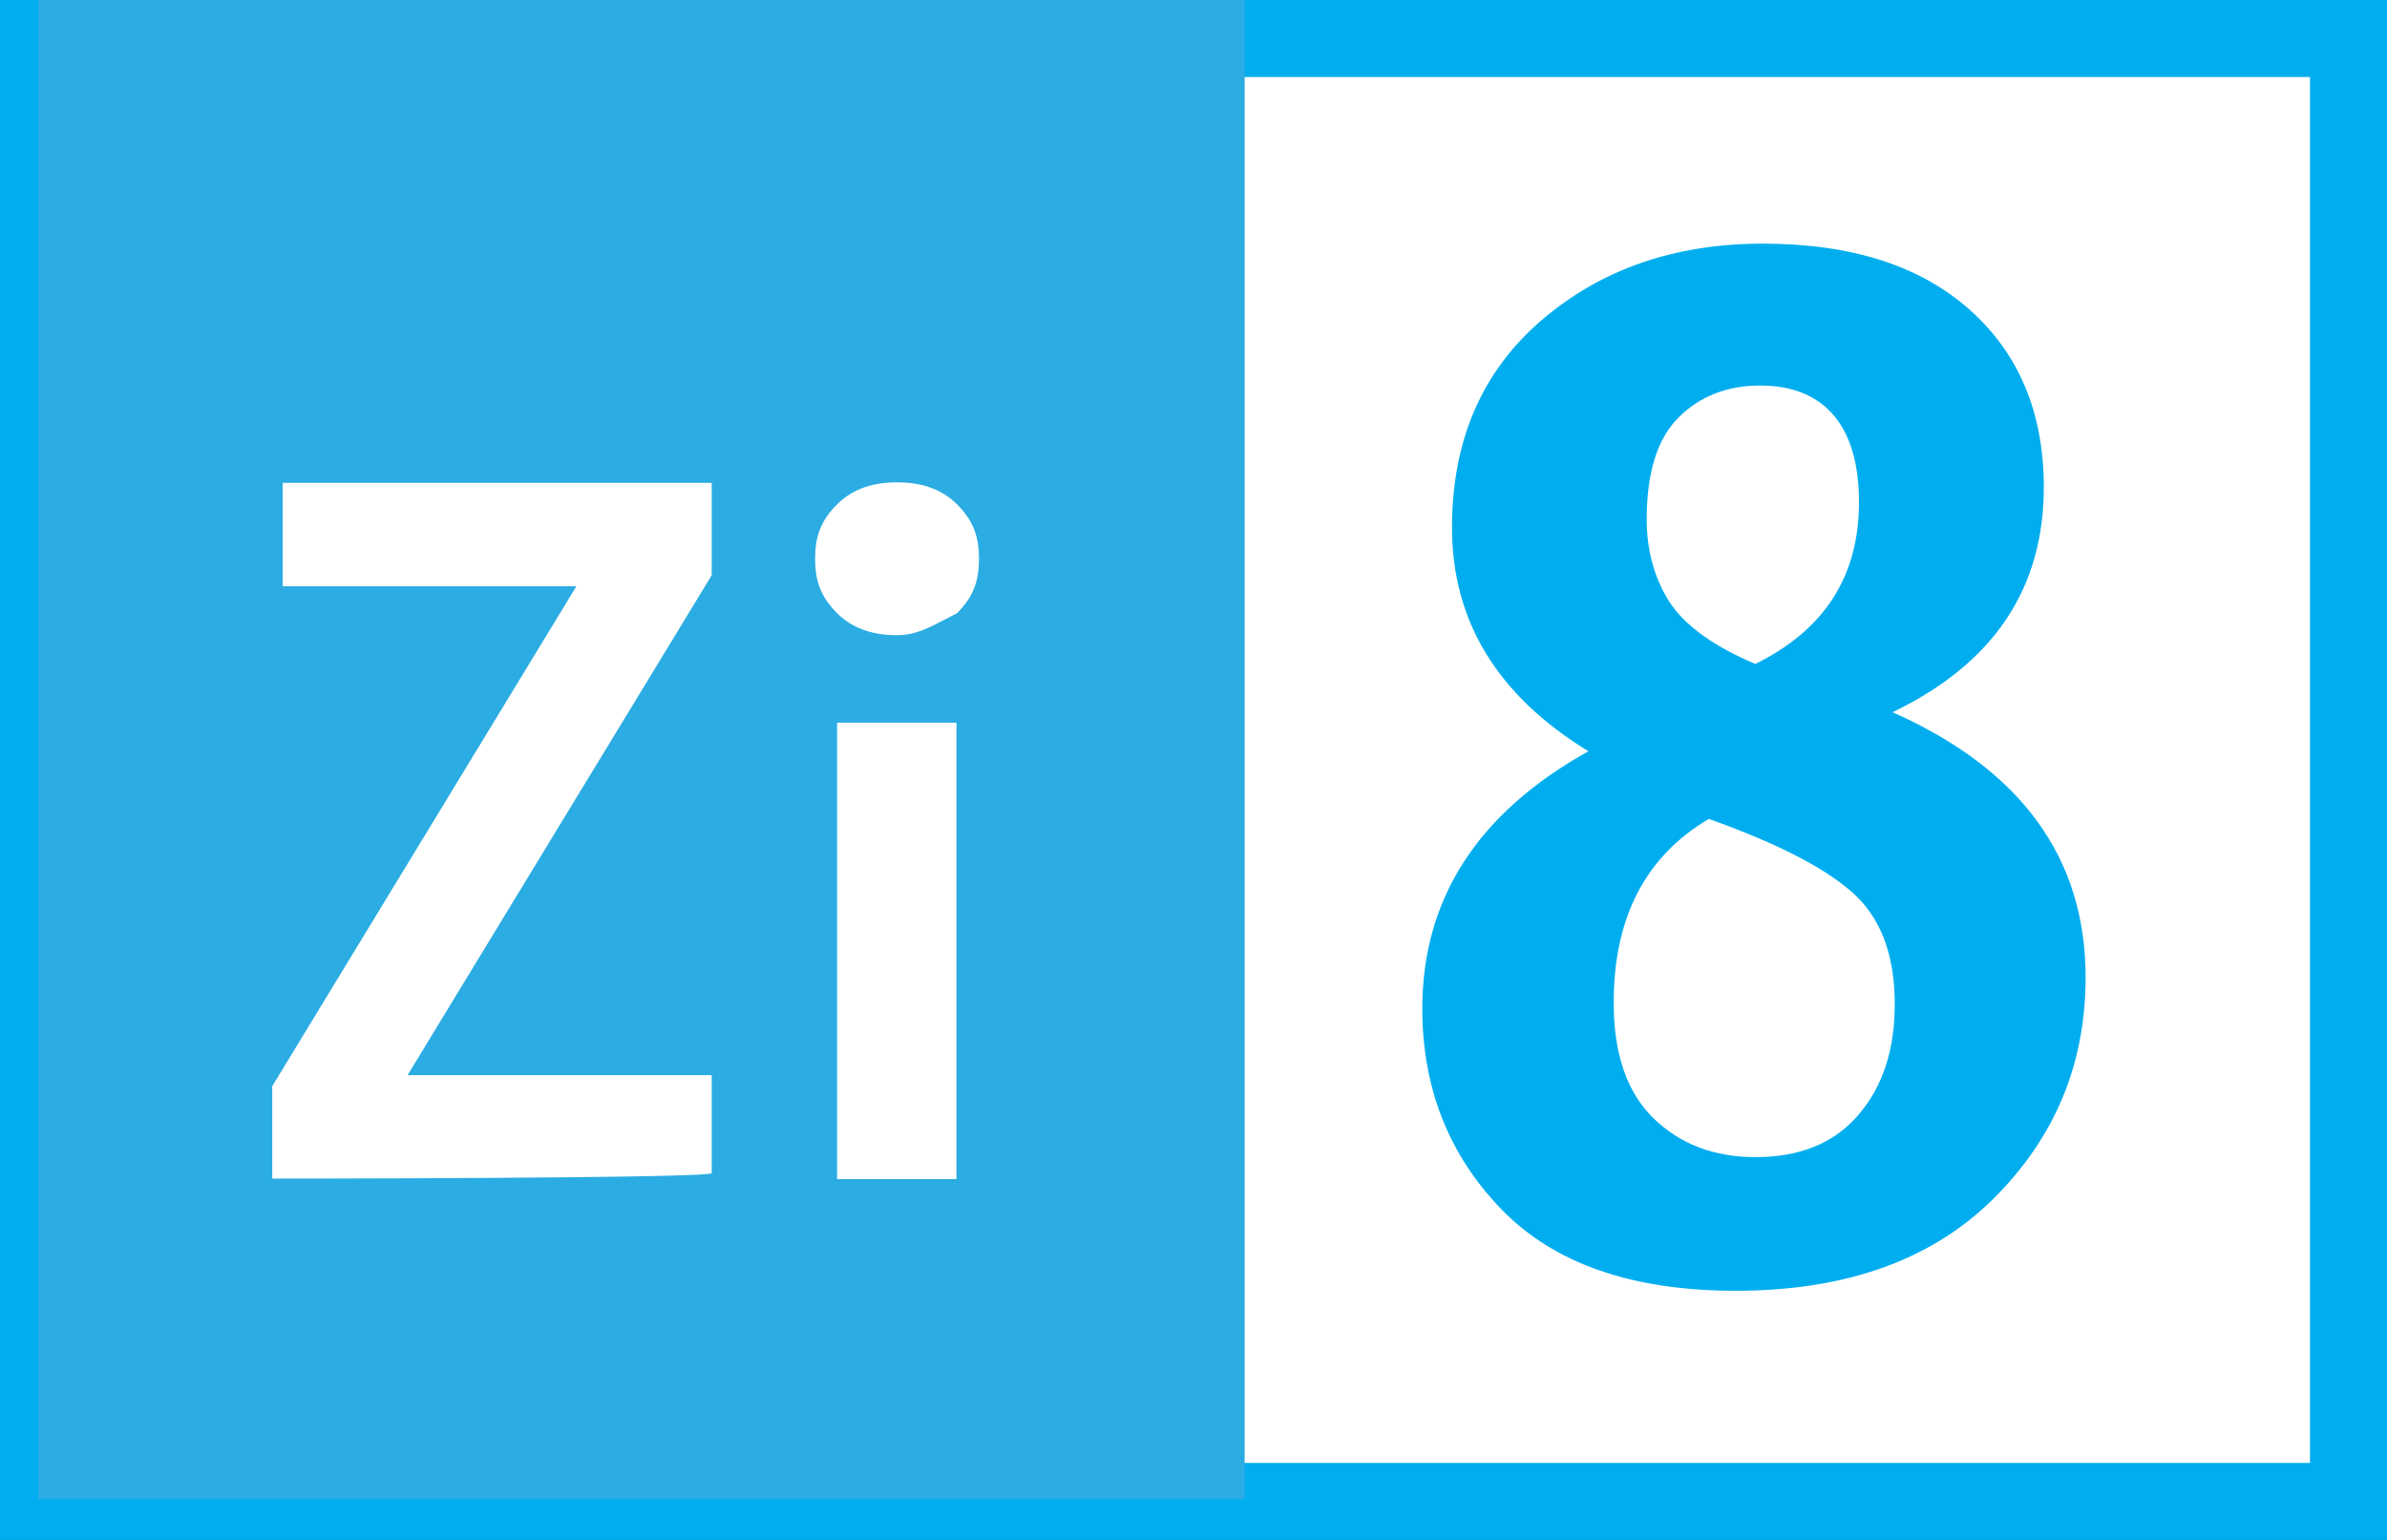
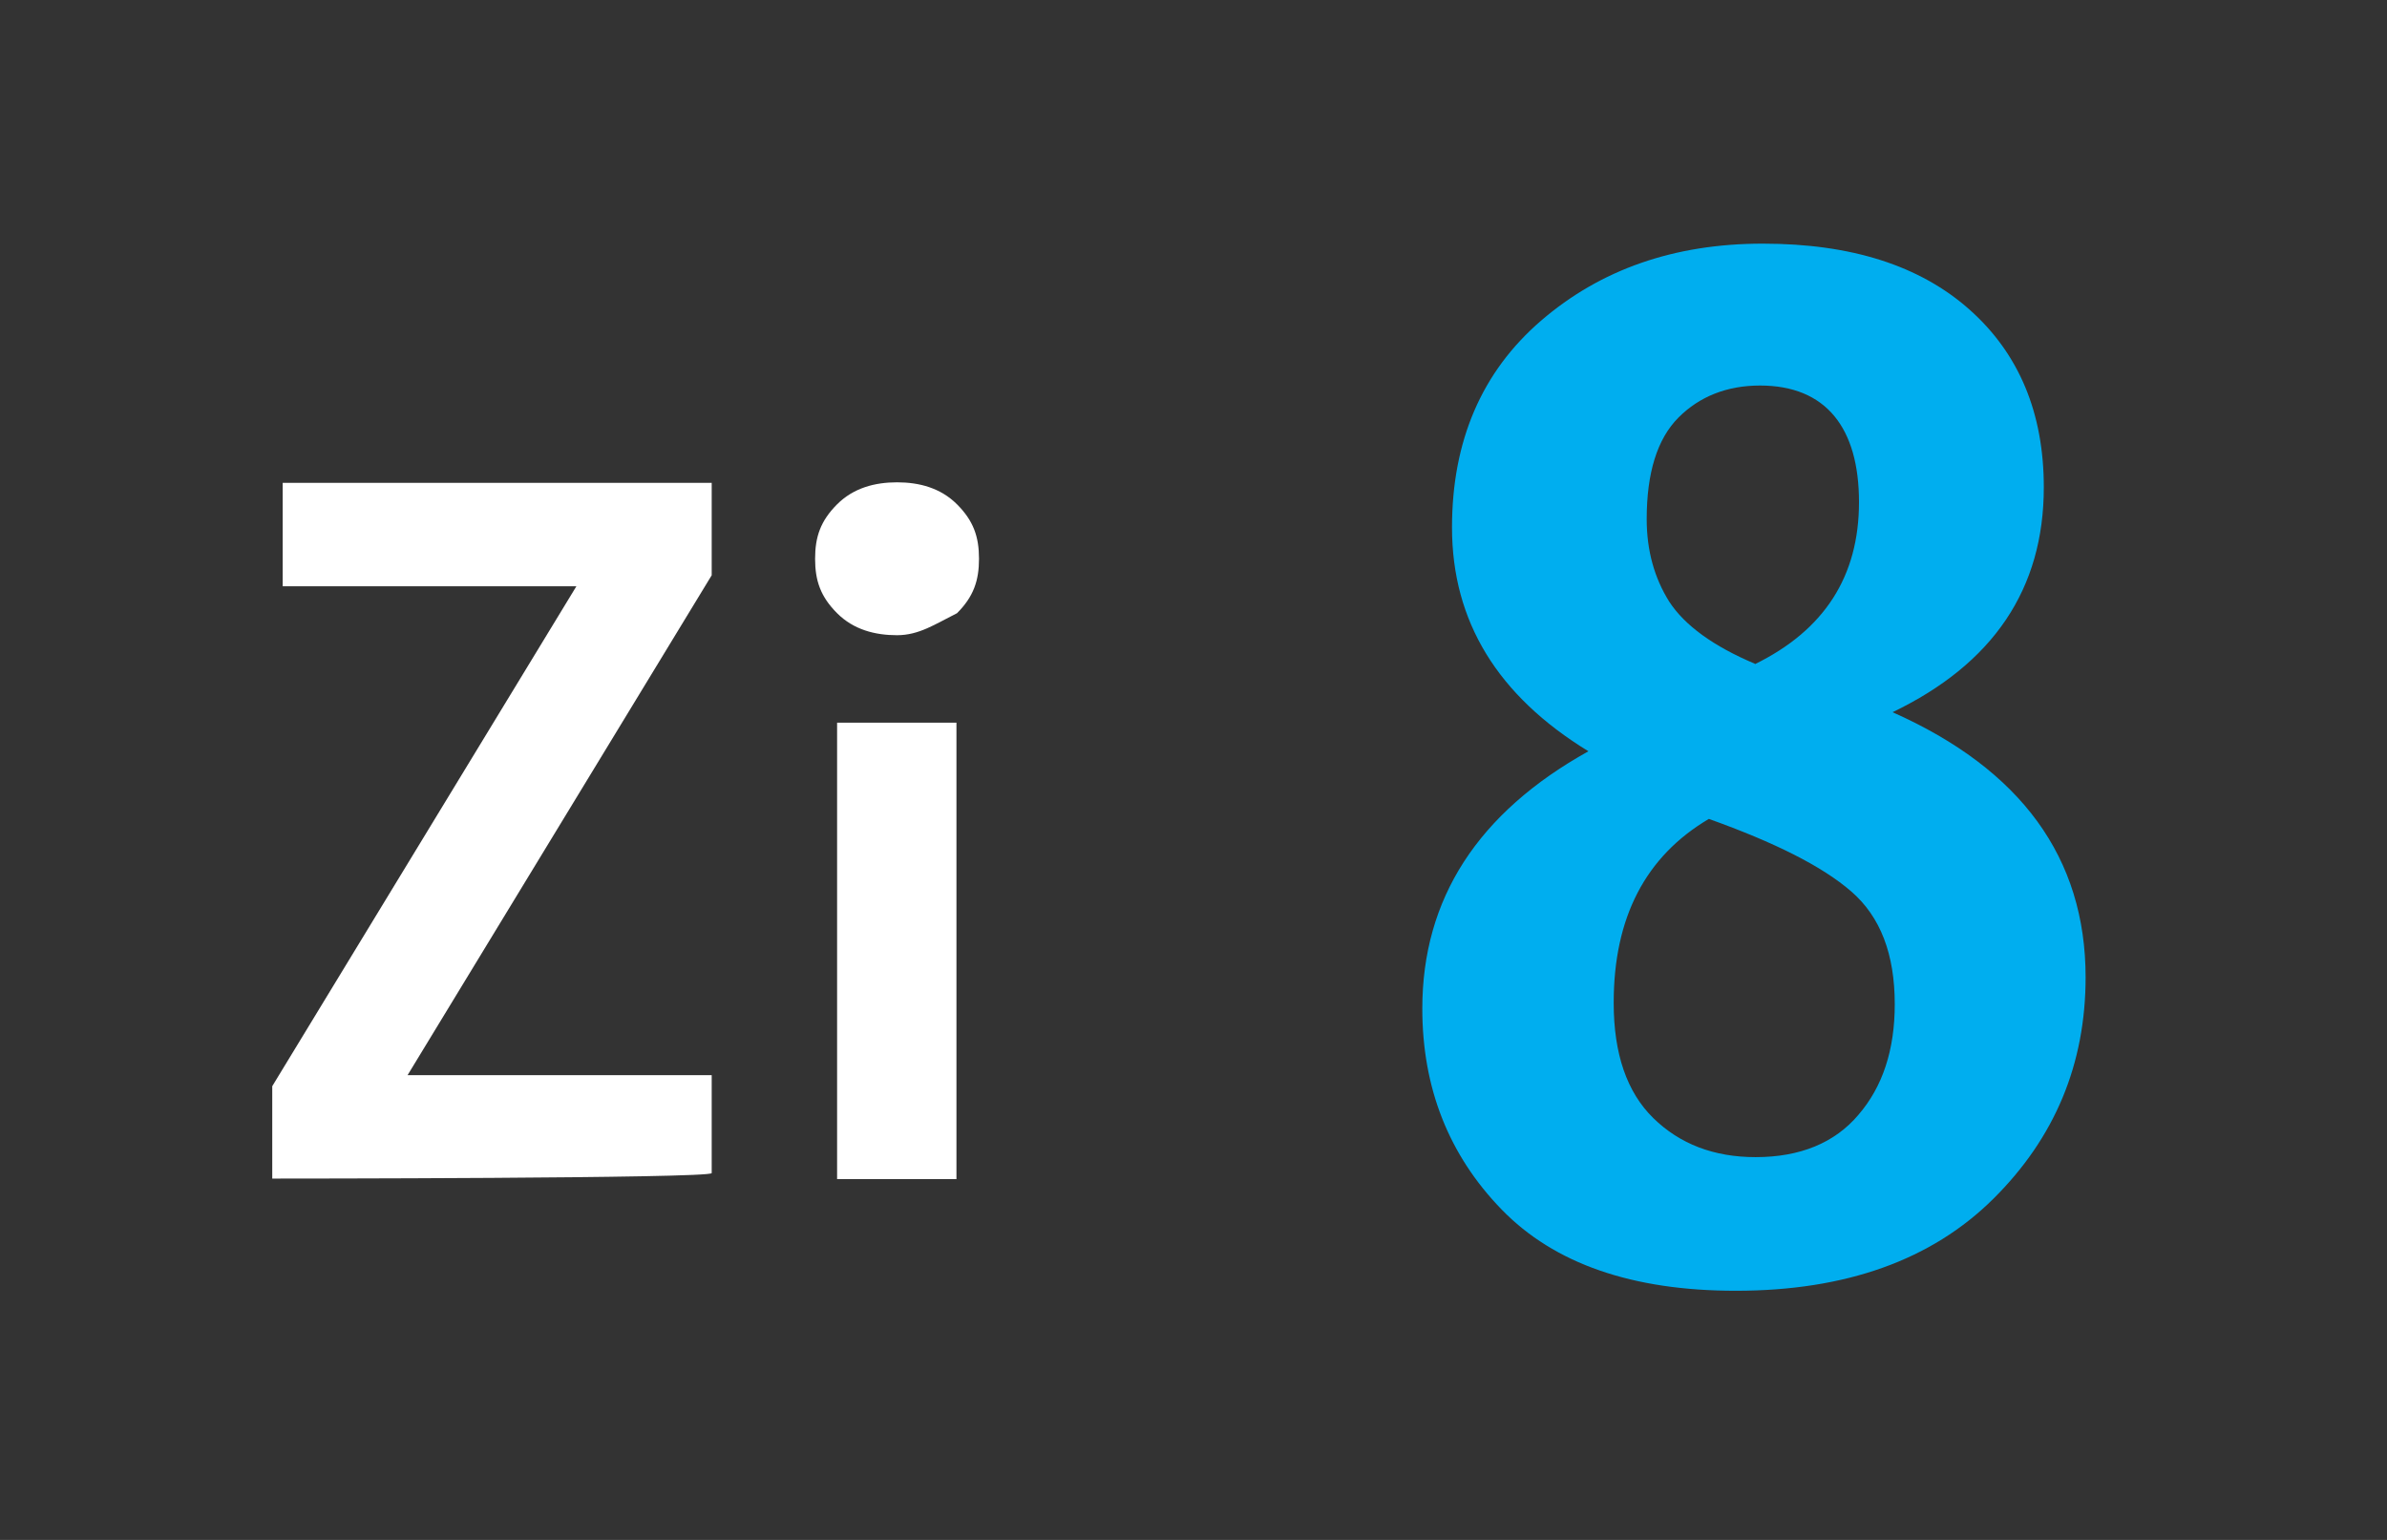
<svg xmlns="http://www.w3.org/2000/svg" viewBox="0 0 43.4 28">
  <rect x="0" y="0" width="43.4" height="28" fill="#333333" stroke="none" />
  <defs>
    <style>.d,.e{fill:#fff;}.e{stroke:#00aeef;stroke-miterlimit:10;stroke-width:1.4px;}.f{isolation:isolate;}.g{fill:#00aeef;}.h{fill:#2bace2;}.i{fill:none;}</style>
  </defs>
  <g id="a" />
  <g id="b">
    <g id="c">
      <g>
-         <path class="e" d="M.7,.7H42.7V27.3H.7V.7Z" />
        <path class="g" d="M25.86,18.34c0-2,1.01-3.56,3.02-4.68-1.65-1.01-2.48-2.36-2.48-4.07,0-1.57,.54-2.83,1.62-3.76,1.08-.93,2.42-1.4,4.03-1.4s2.86,.4,3.76,1.2c.9,.8,1.35,1.88,1.35,3.23,0,1.85-.92,3.21-2.75,4.09,2.34,1.04,3.51,2.65,3.51,4.82,0,1.58-.56,2.92-1.68,4.03-1.12,1.11-2.68,1.67-4.68,1.67-1.88,0-3.3-.49-4.26-1.48-.96-.99-1.44-2.21-1.44-3.65Zm3.48-.1c0,.92,.24,1.62,.72,2.09s1.1,.71,1.86,.71c.81,0,1.44-.26,1.87-.77,.44-.51,.66-1.18,.66-2.01,0-.91-.26-1.59-.79-2.05s-1.39-.89-2.59-1.32c-1.15,.68-1.73,1.79-1.73,3.34Zm2.56-6.16c1.27-.62,1.9-1.6,1.9-2.95s-.6-2.12-1.8-2.12c-.6,0-1.1,.2-1.48,.58-.39,.39-.58,1.01-.58,1.85,0,.57,.14,1.07,.41,1.5,.28,.43,.8,.81,1.56,1.13Z" />
        <g>
-           <path class="h" d="M.7,0H22.63V27.26H.7V0Z" />
-           <path class="i" d="M3.96,8.3h14.72v14.22H3.96V8.3Z" />
          <g class="f">
            <path class="d" d="M4.95,21.43v-1.68l5.53-9.09H5.14v-1.88h7.8v1.68l-5.53,9.09h5.53v1.78c0,.1-8,.1-8,.1Zm11.36-9.88c-.4,0-.79-.1-1.09-.4-.3-.3-.4-.59-.4-.99s.1-.69,.4-.99,.69-.4,1.09-.4,.79,.1,1.09,.4c.3,.3,.4,.59,.4,.99s-.1,.69-.4,.99c-.4,.2-.69,.4-1.09,.4Zm-1.09,9.88V13.14h2.17v8.3h-2.17Z" />
          </g>
        </g>
      </g>
    </g>
  </g>
</svg>